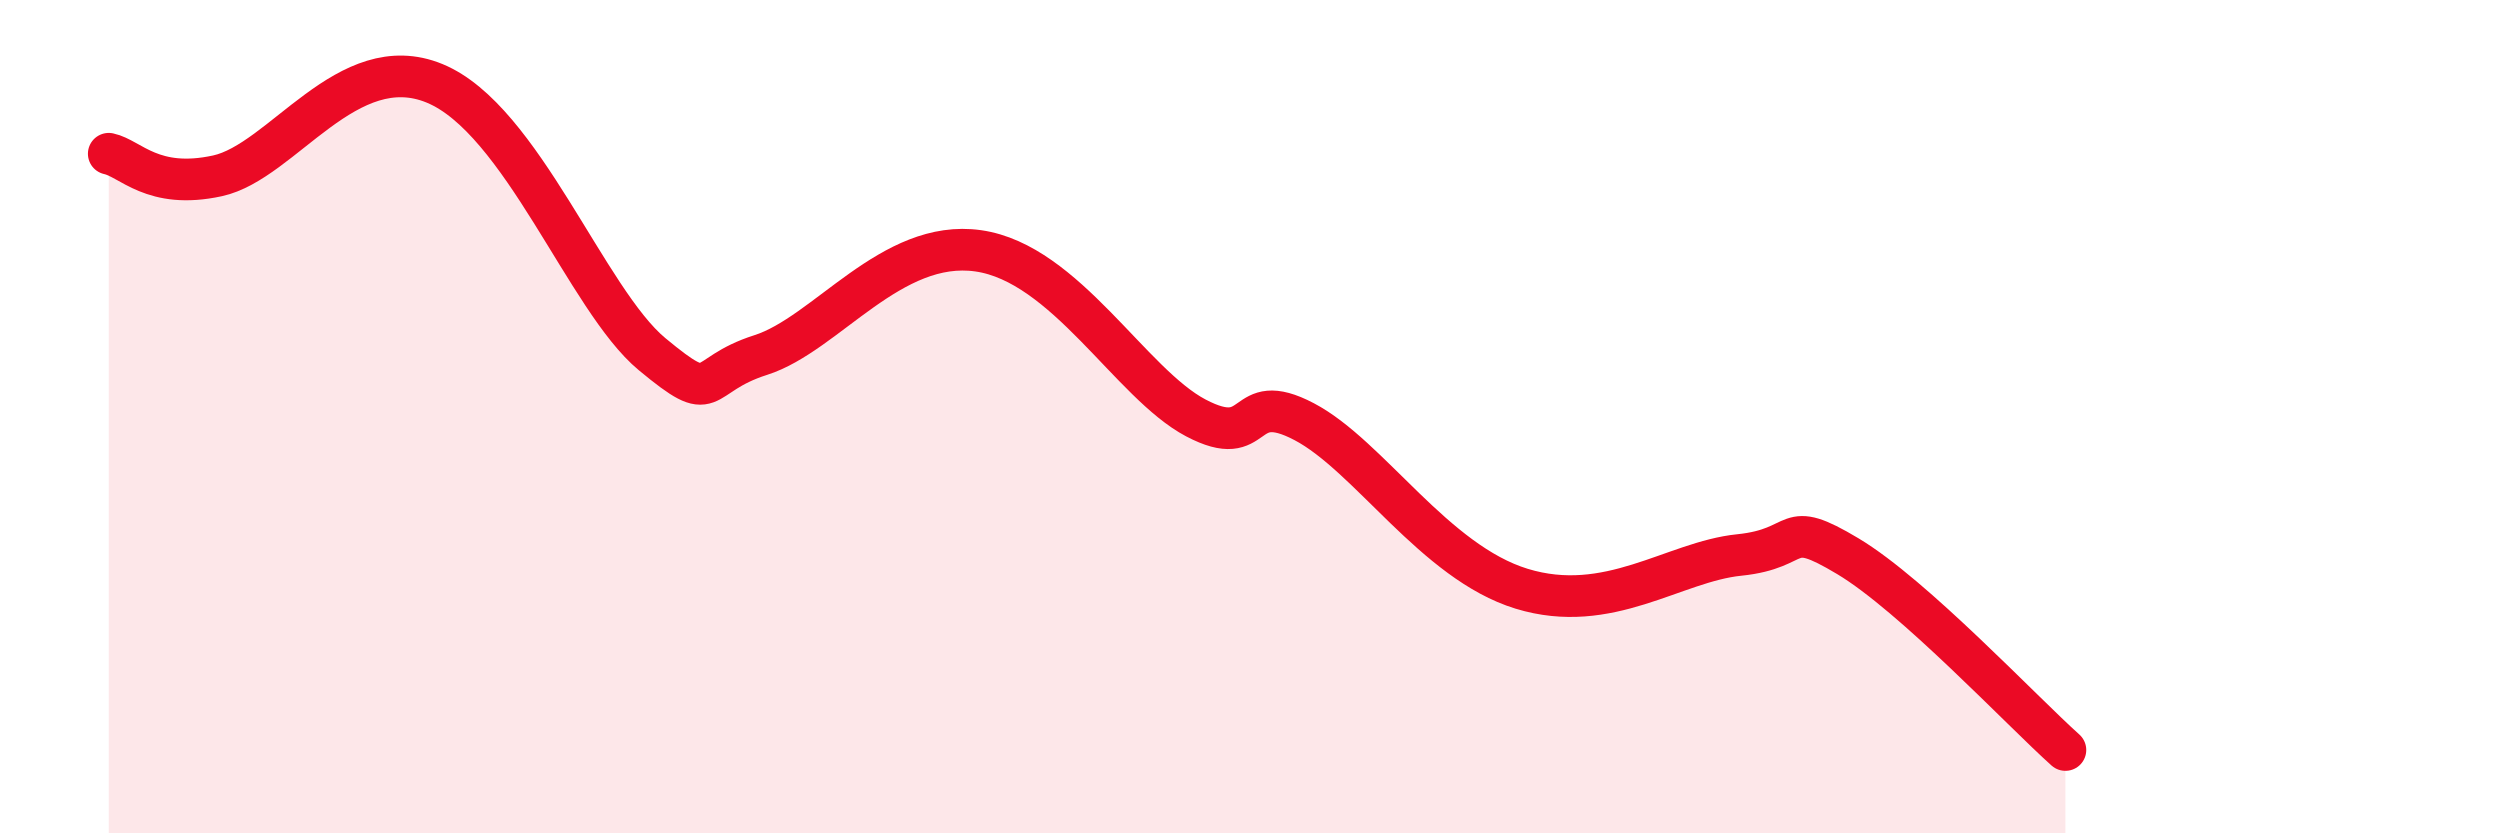
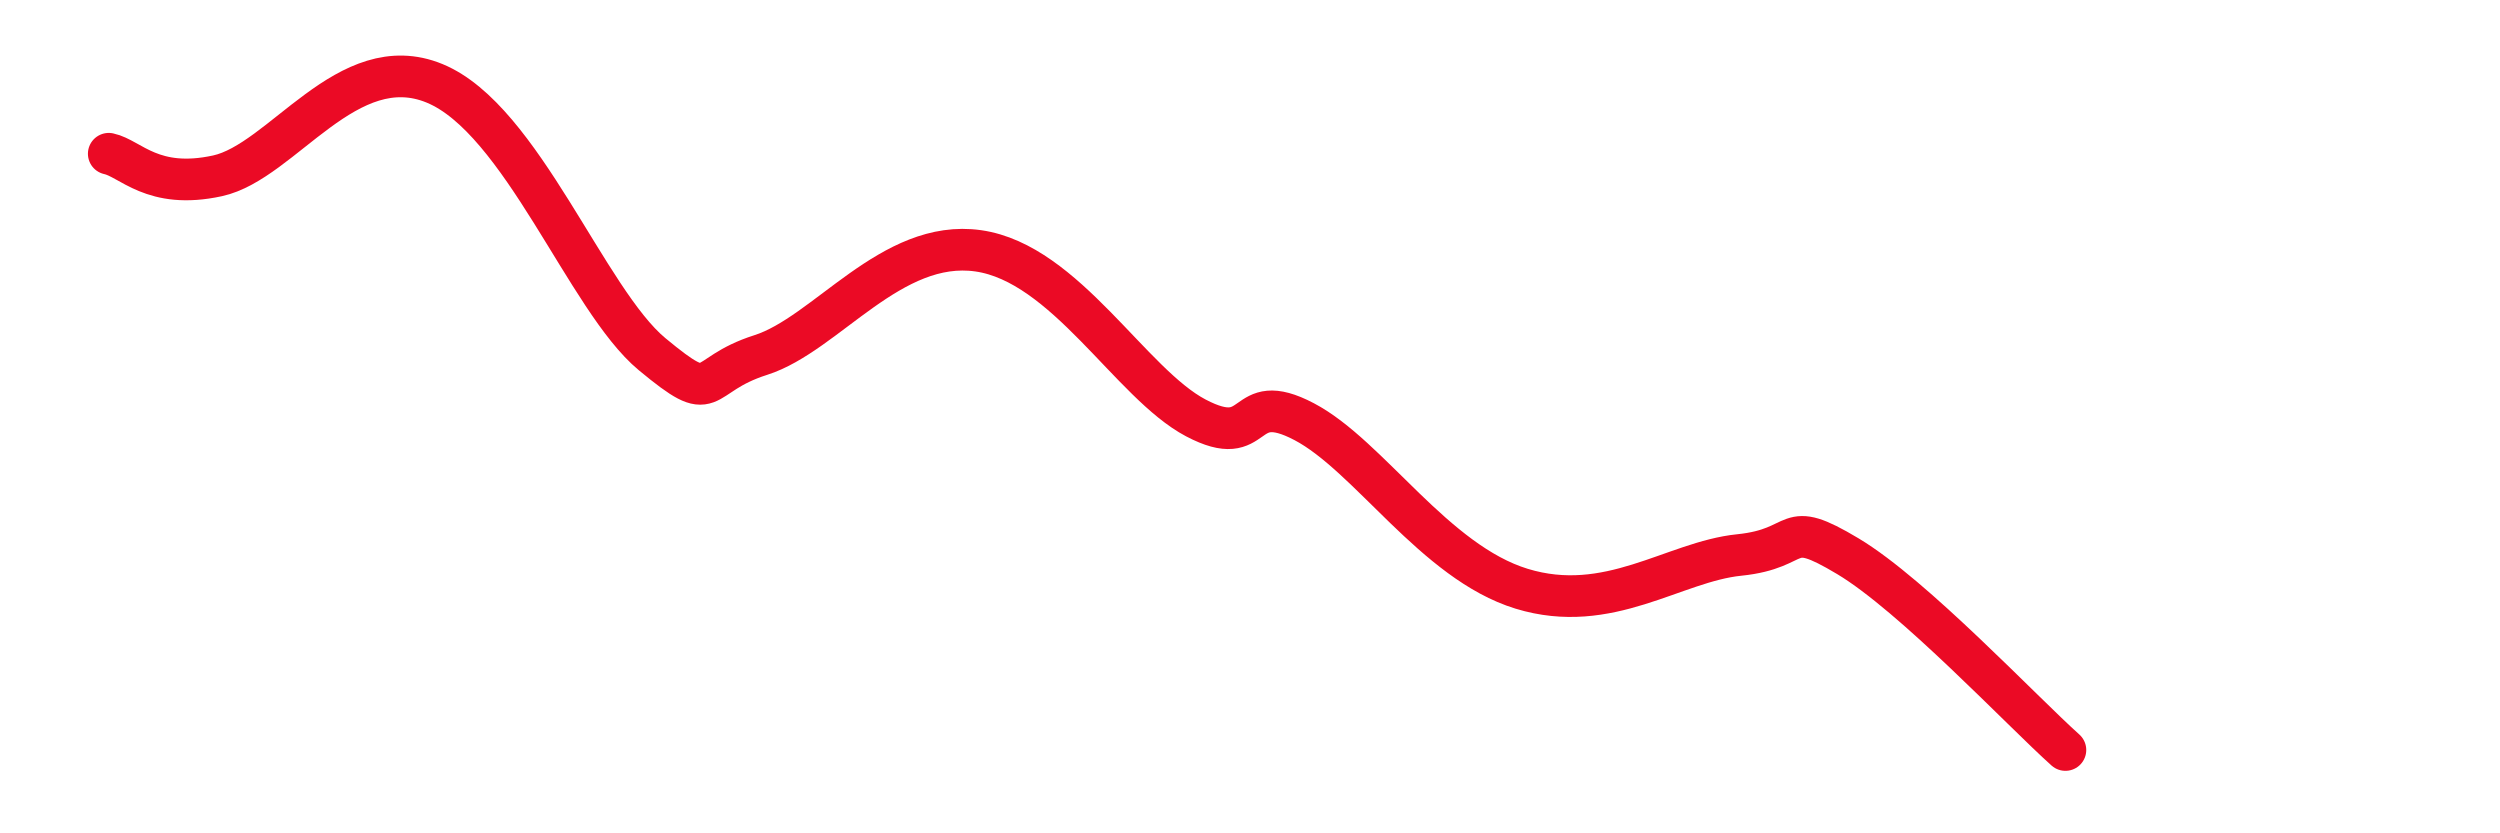
<svg xmlns="http://www.w3.org/2000/svg" width="60" height="20" viewBox="0 0 60 20">
-   <path d="M 2.61,3.69 C 3.13,3.8 3.66,4.56 5.22,4.22 C 6.78,3.88 8.34,1.14 10.43,2 C 12.52,2.86 14.08,7.2 15.65,8.5 C 17.22,9.8 16.69,9.02 18.26,8.52 C 19.83,8.02 21.39,5.72 23.48,6.02 C 25.57,6.32 27.14,9.21 28.7,10.03 C 30.26,10.85 29.74,9.3 31.3,10.12 C 32.86,10.94 34.43,13.49 36.52,14.13 C 38.61,14.77 40.17,13.48 41.74,13.32 C 43.31,13.16 42.78,12.41 44.35,13.35 C 45.92,14.29 48.53,17.07 49.57,18L49.57 20L2.61 20Z" fill="#EB0A25" opacity="0.1" stroke-linecap="round" stroke-linejoin="round" />
  <path d="M 2.61,3.69 C 3.13,3.8 3.66,4.56 5.22,4.22 C 6.78,3.88 8.34,1.14 10.43,2 C 12.52,2.86 14.08,7.2 15.65,8.5 C 17.22,9.8 16.69,9.02 18.26,8.52 C 19.83,8.02 21.39,5.72 23.48,6.02 C 25.57,6.32 27.14,9.21 28.7,10.03 C 30.26,10.85 29.74,9.3 31.3,10.12 C 32.86,10.94 34.43,13.49 36.52,14.13 C 38.61,14.77 40.17,13.48 41.74,13.32 C 43.31,13.16 42.78,12.41 44.35,13.35 C 45.92,14.29 48.53,17.07 49.57,18" stroke="#EB0A25" stroke-width="1" fill="none" stroke-linecap="round" stroke-linejoin="round" />
</svg>